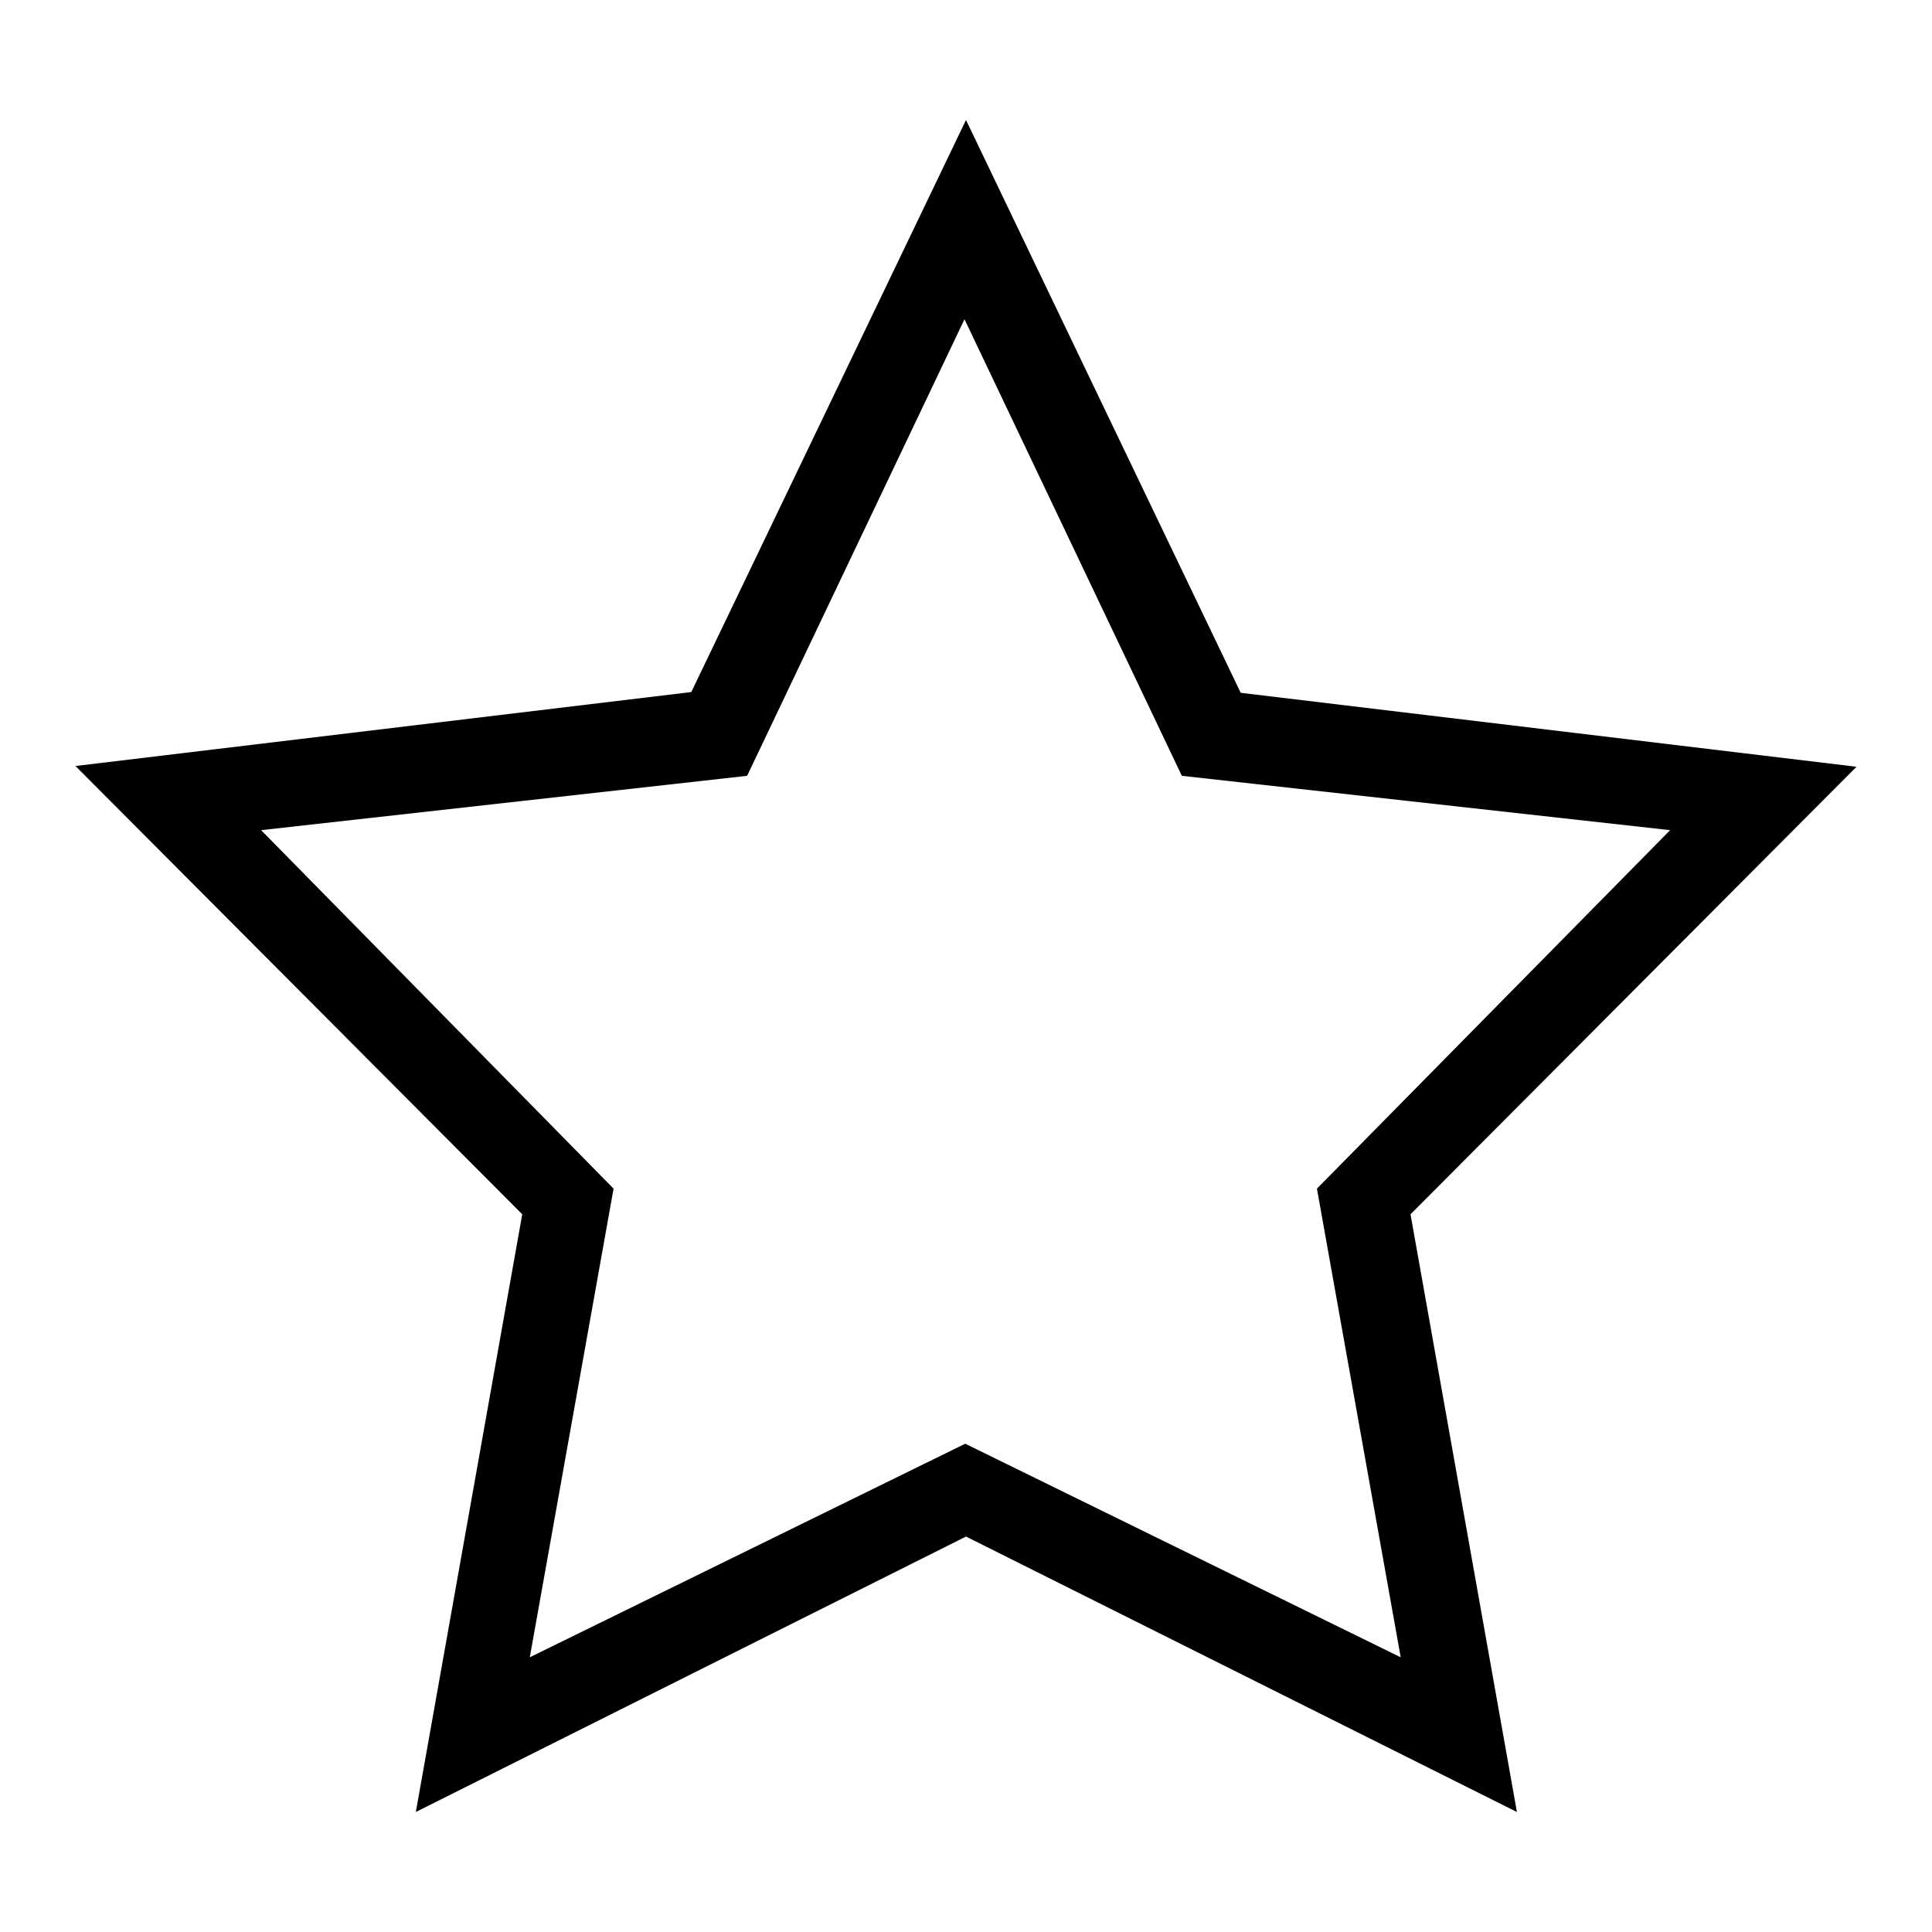
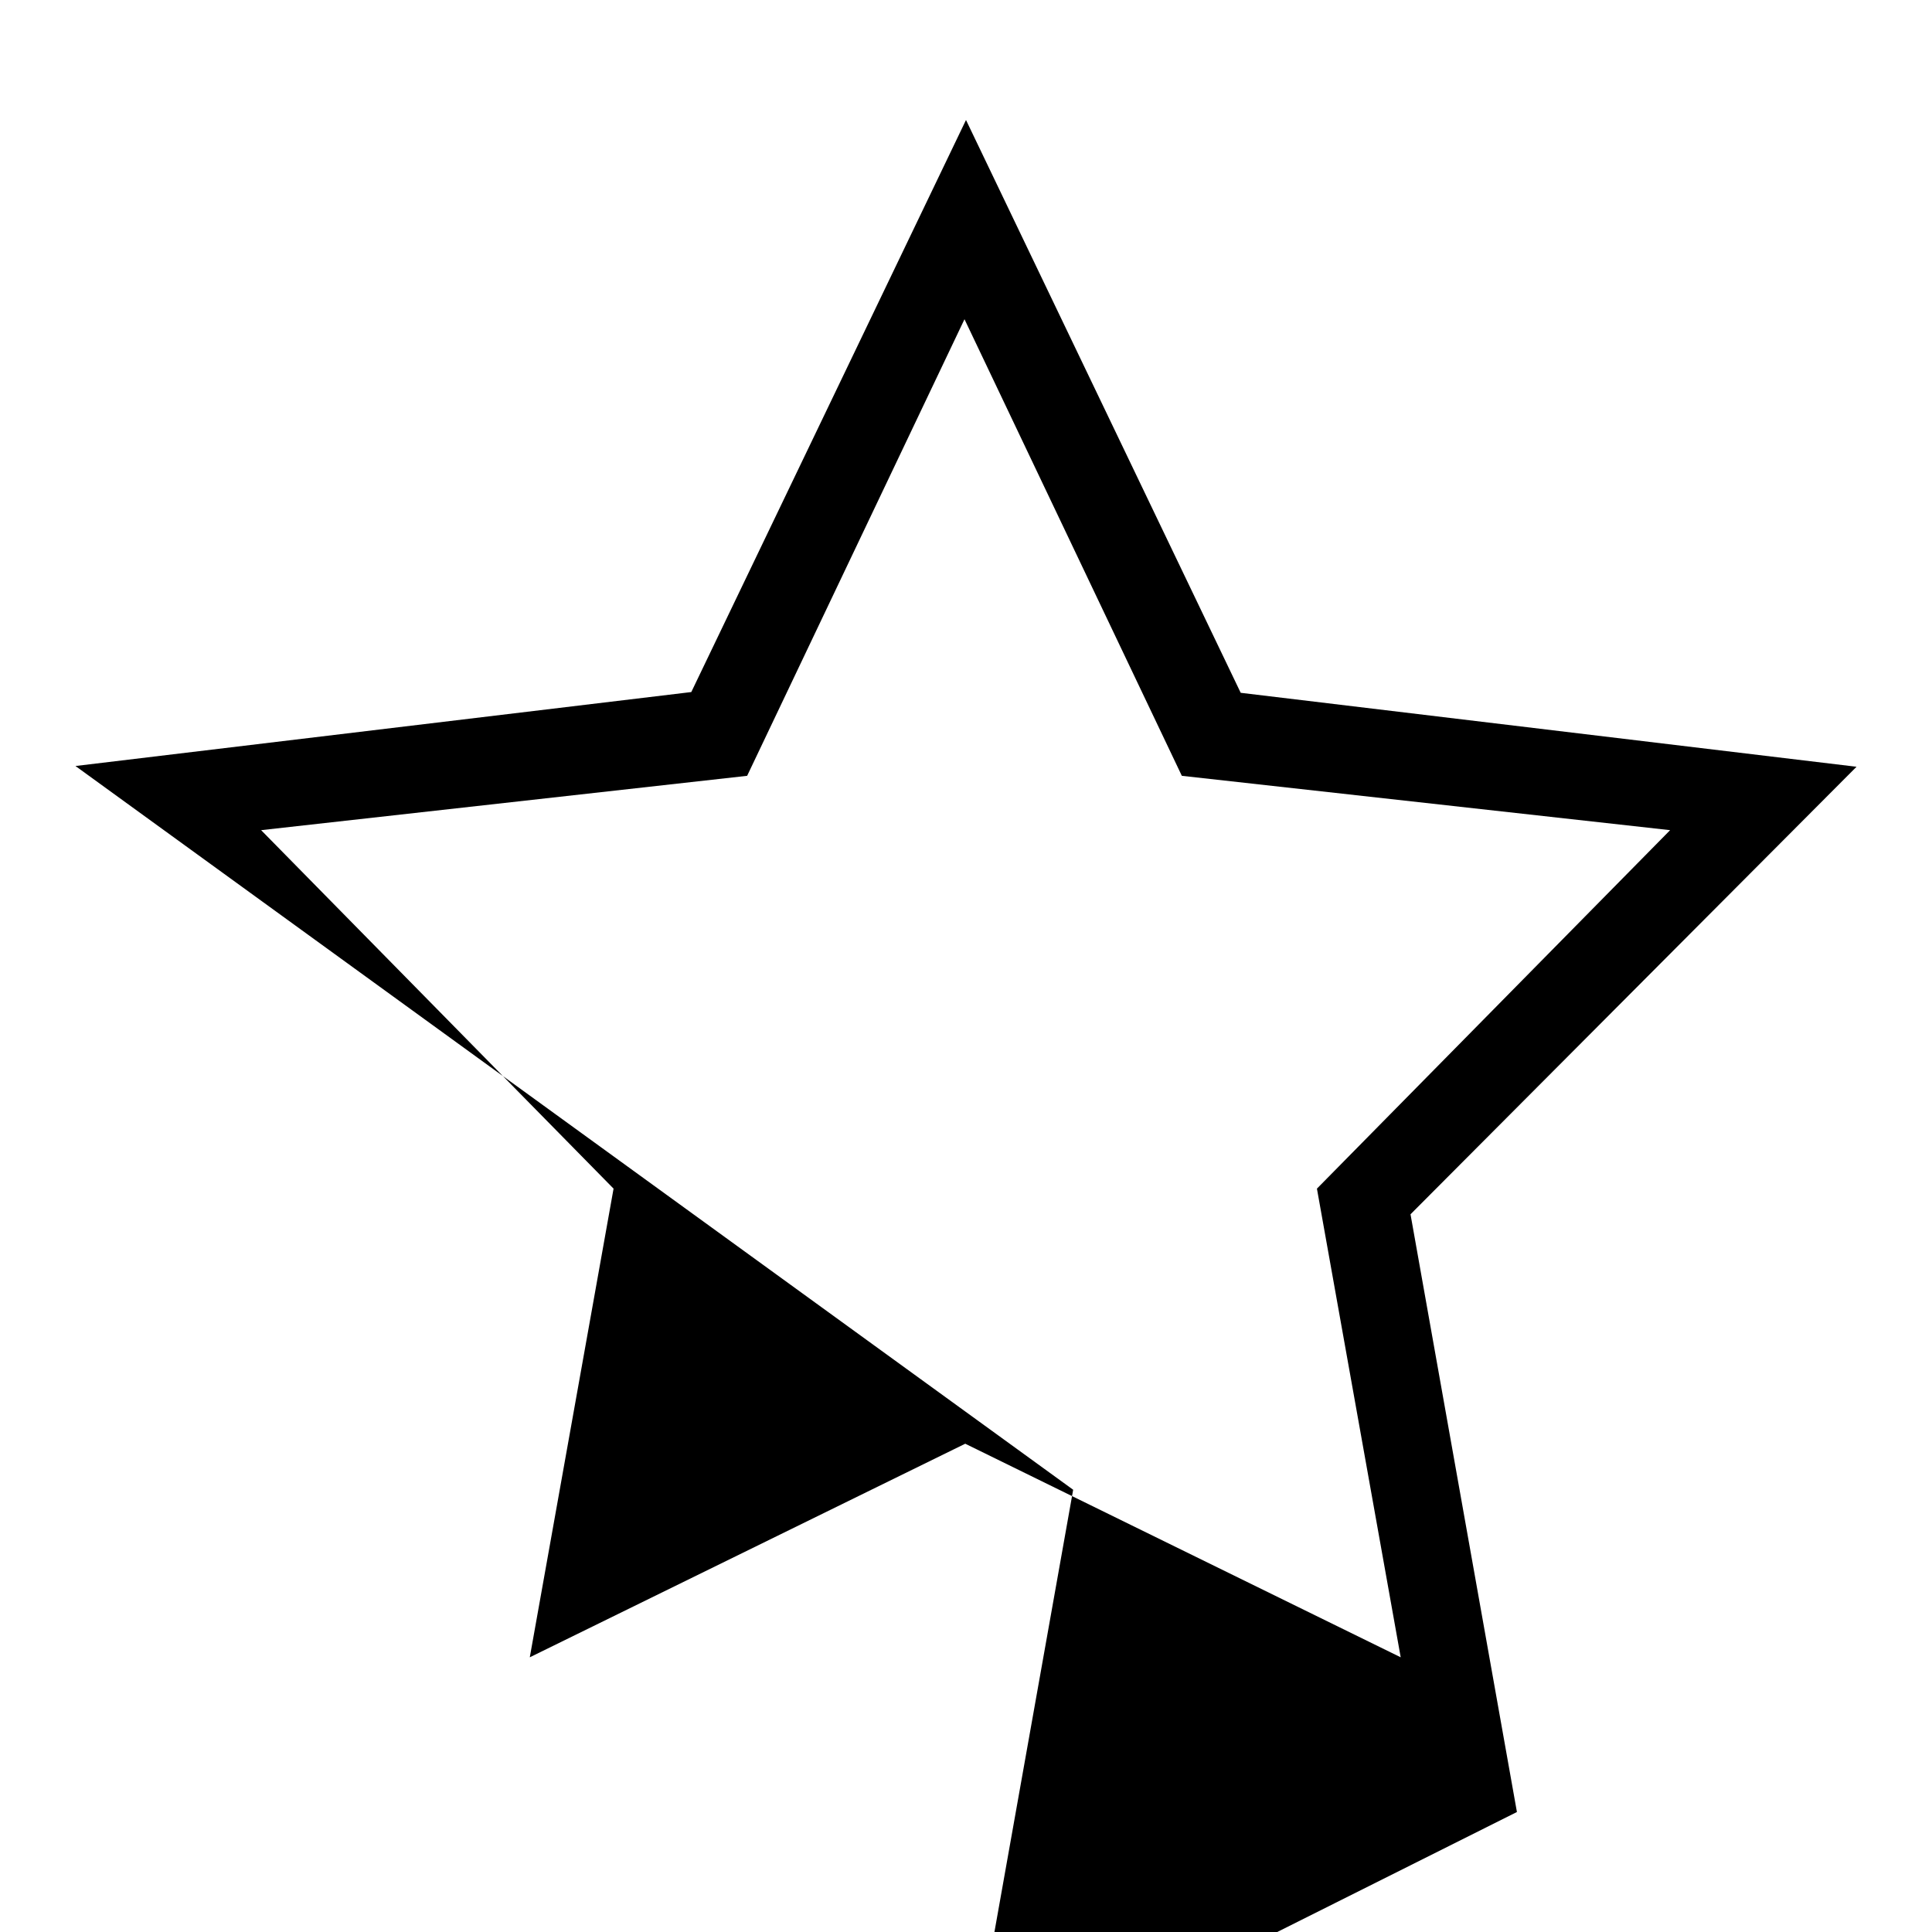
<svg xmlns="http://www.w3.org/2000/svg" version="1.1" x="0px" y="0px" viewBox="0 0 256 256" enable-background="new 0 0 256 256" xml:space="preserve">
  <g>
    <g>
-       <path fill="#000000" d="M186.9,160.9l14.1,79.2L128,203.6l-72.9,36.5l14.1-79.2L10,101.5l81.6-9.8L128,15.9l36.4,75.9l81.6,9.8L186.9,160.9z M156.6,102.8l-28.8-60.5l-28.8,60.5L34.6,110l46.7,47.5l-11.1,62.1l57.7-28.3l57.7,28.3l-11.1-62.1l46.8-47.5L156.6,102.8z" />
+       <path fill="#000000" d="M186.9,160.9l14.1,79.2l-72.9,36.5l14.1-79.2L10,101.5l81.6-9.8L128,15.9l36.4,75.9l81.6,9.8L186.9,160.9z M156.6,102.8l-28.8-60.5l-28.8,60.5L34.6,110l46.7,47.5l-11.1,62.1l57.7-28.3l57.7,28.3l-11.1-62.1l46.8-47.5L156.6,102.8z" />
    </g>
  </g>
</svg>